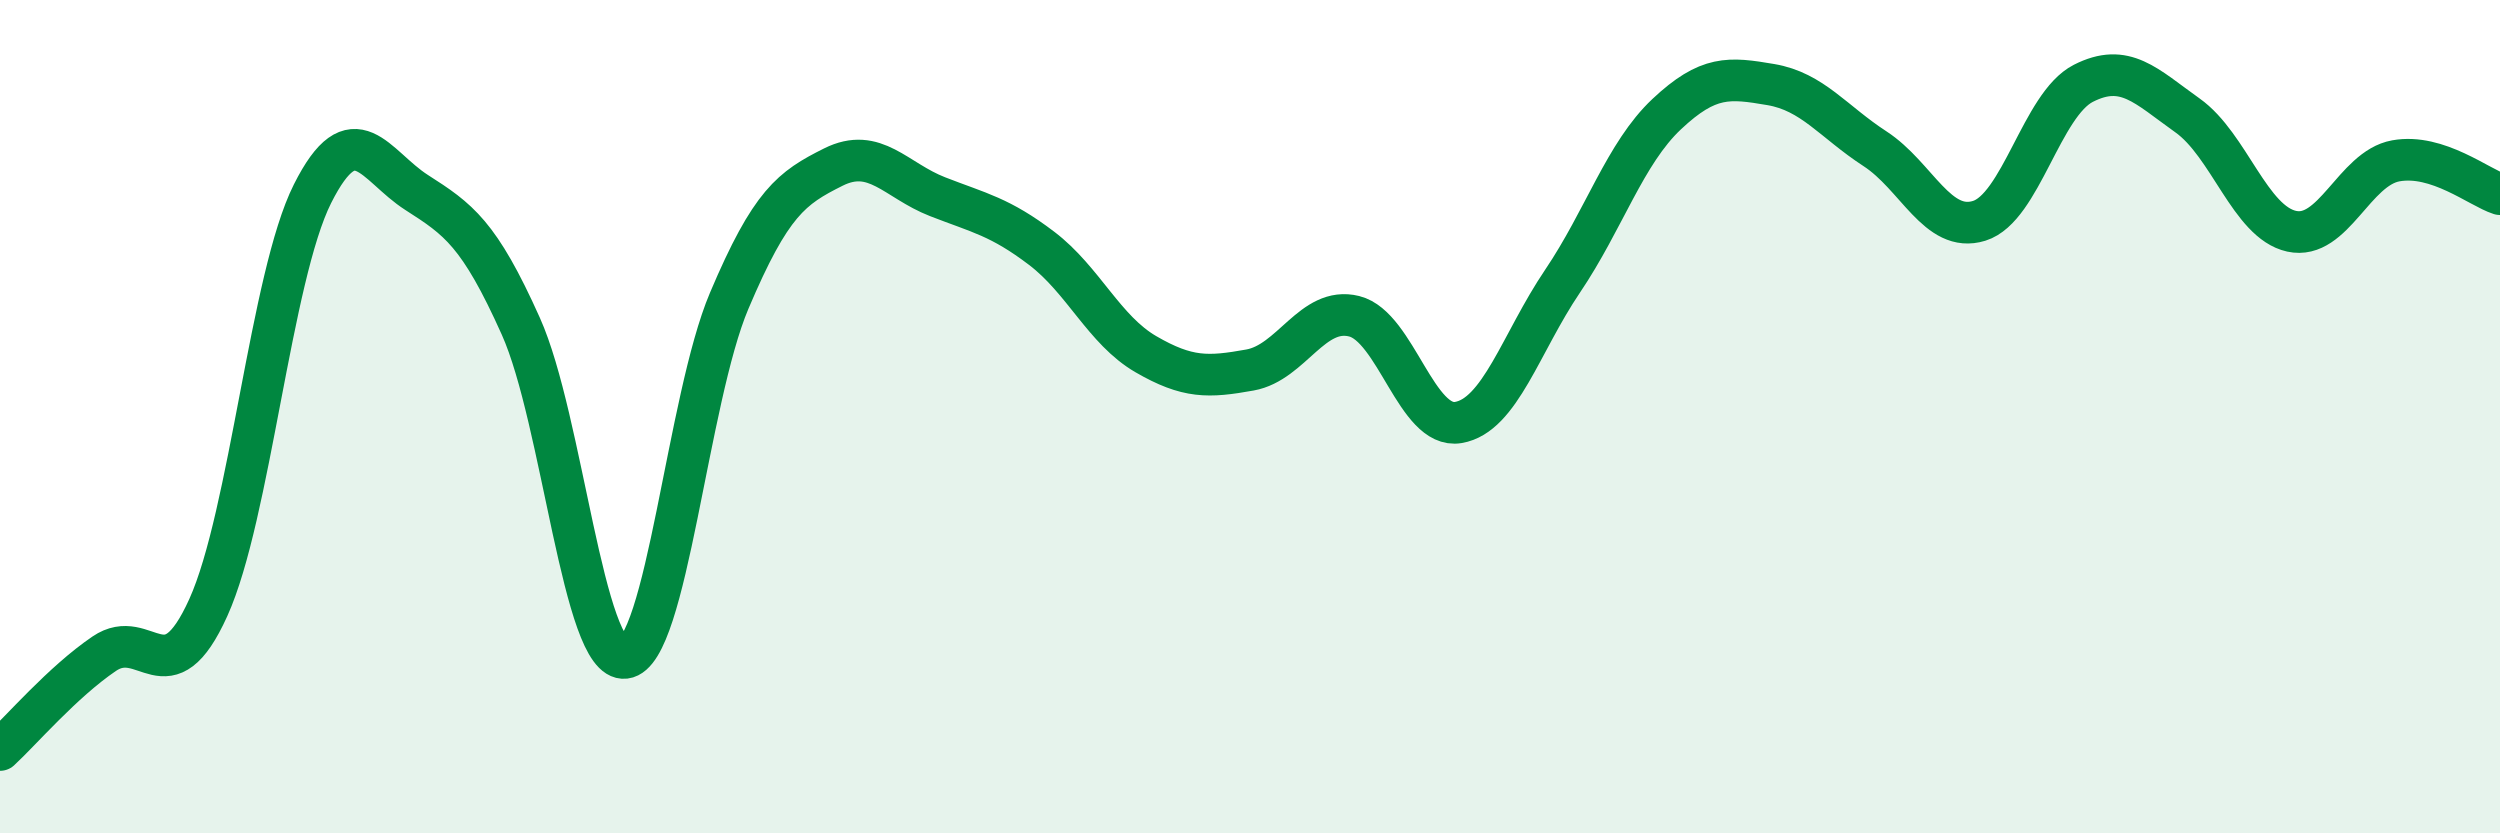
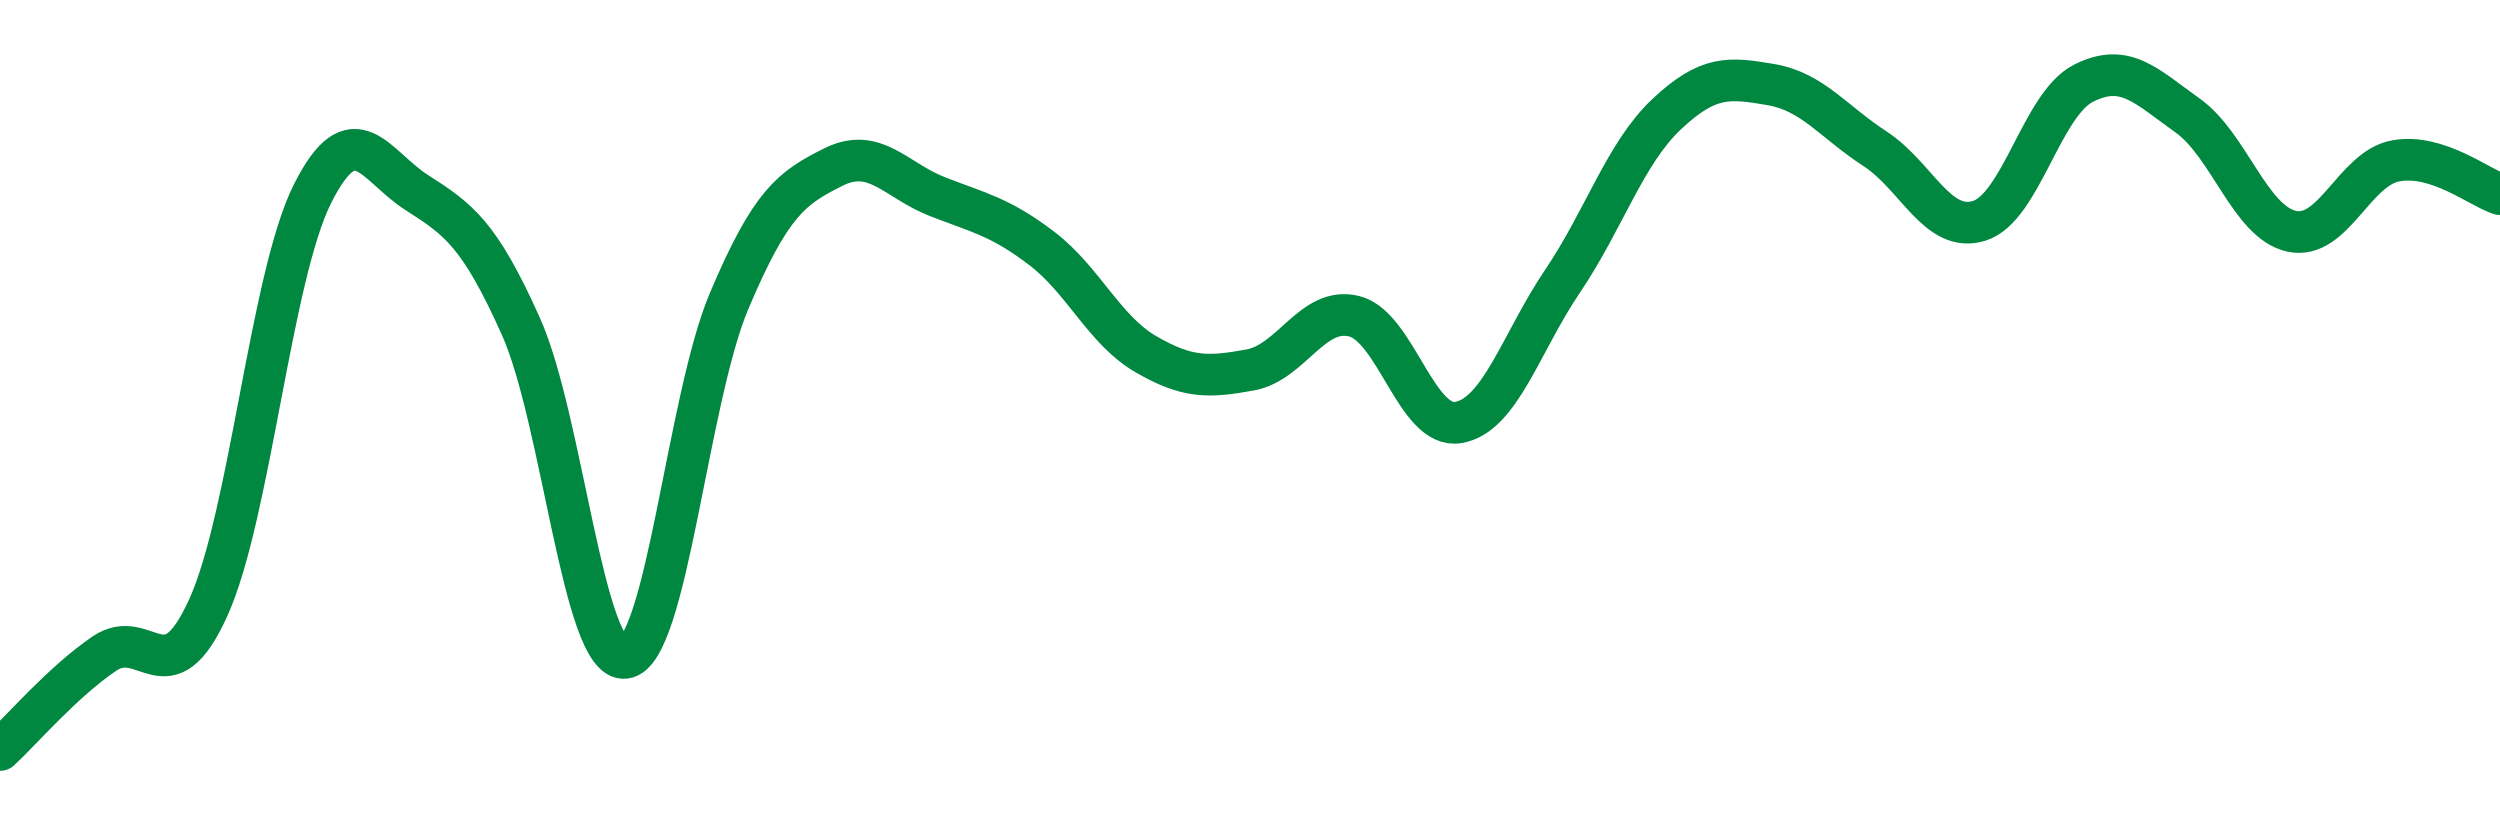
<svg xmlns="http://www.w3.org/2000/svg" width="60" height="20" viewBox="0 0 60 20">
-   <path d="M 0,18 C 0.5,17.54 1.5,16.37 2.5,15.69 C 3.5,15.01 4,16.79 5,14.58 C 6,12.37 6.5,6.64 7.5,4.65 C 8.5,2.66 9,3.98 10,4.62 C 11,5.26 11.5,5.6 12.5,7.83 C 13.5,10.06 14,15.91 15,15.79 C 16,15.67 16.5,9.58 17.5,7.22 C 18.5,4.86 19,4.51 20,4.01 C 21,3.51 21.5,4.33 22.5,4.72 C 23.5,5.11 24,5.2 25,5.96 C 26,6.72 26.5,7.92 27.5,8.5 C 28.5,9.08 29,9.06 30,8.88 C 31,8.7 31.5,7.34 32.5,7.59 C 33.5,7.84 34,10.31 35,10.14 C 36,9.97 36.5,8.23 37.5,6.75 C 38.5,5.27 39,3.68 40,2.74 C 41,1.8 41.5,1.86 42.5,2.03 C 43.5,2.2 44,2.92 45,3.57 C 46,4.22 46.5,5.61 47.5,5.3 C 48.5,4.99 49,2.51 50,2 C 51,1.49 51.5,2.06 52.5,2.77 C 53.5,3.48 54,5.33 55,5.55 C 56,5.77 56.5,4.04 57.5,3.86 C 58.5,3.68 59.5,4.5 60,4.66L60 20L0 20Z" fill="#008740" opacity="0.1" stroke-linecap="round" stroke-linejoin="round" />
  <path d="M 0,18 C 0.5,17.54 1.5,16.37 2.5,15.69 C 3.5,15.01 4,16.79 5,14.58 C 6,12.37 6.5,6.64 7.5,4.65 C 8.5,2.66 9,3.98 10,4.62 C 11,5.26 11.5,5.6 12.5,7.83 C 13.5,10.06 14,15.91 15,15.79 C 16,15.67 16.5,9.58 17.5,7.22 C 18.5,4.86 19,4.51 20,4.01 C 21,3.51 21.5,4.33 22.5,4.72 C 23.5,5.11 24,5.2 25,5.96 C 26,6.72 26.5,7.92 27.5,8.5 C 28.5,9.08 29,9.06 30,8.88 C 31,8.7 31.5,7.34 32.5,7.59 C 33.5,7.84 34,10.31 35,10.14 C 36,9.97 36.5,8.23 37.5,6.75 C 38.5,5.27 39,3.68 40,2.74 C 41,1.8 41.5,1.86 42.5,2.03 C 43.5,2.2 44,2.92 45,3.57 C 46,4.22 46.5,5.61 47.5,5.3 C 48.5,4.99 49,2.51 50,2 C 51,1.49 51.5,2.06 52.5,2.77 C 53.5,3.48 54,5.33 55,5.55 C 56,5.77 56.5,4.04 57.5,3.86 C 58.5,3.68 59.5,4.5 60,4.66" stroke="#008740" stroke-width="1" fill="none" stroke-linecap="round" stroke-linejoin="round" />
</svg>